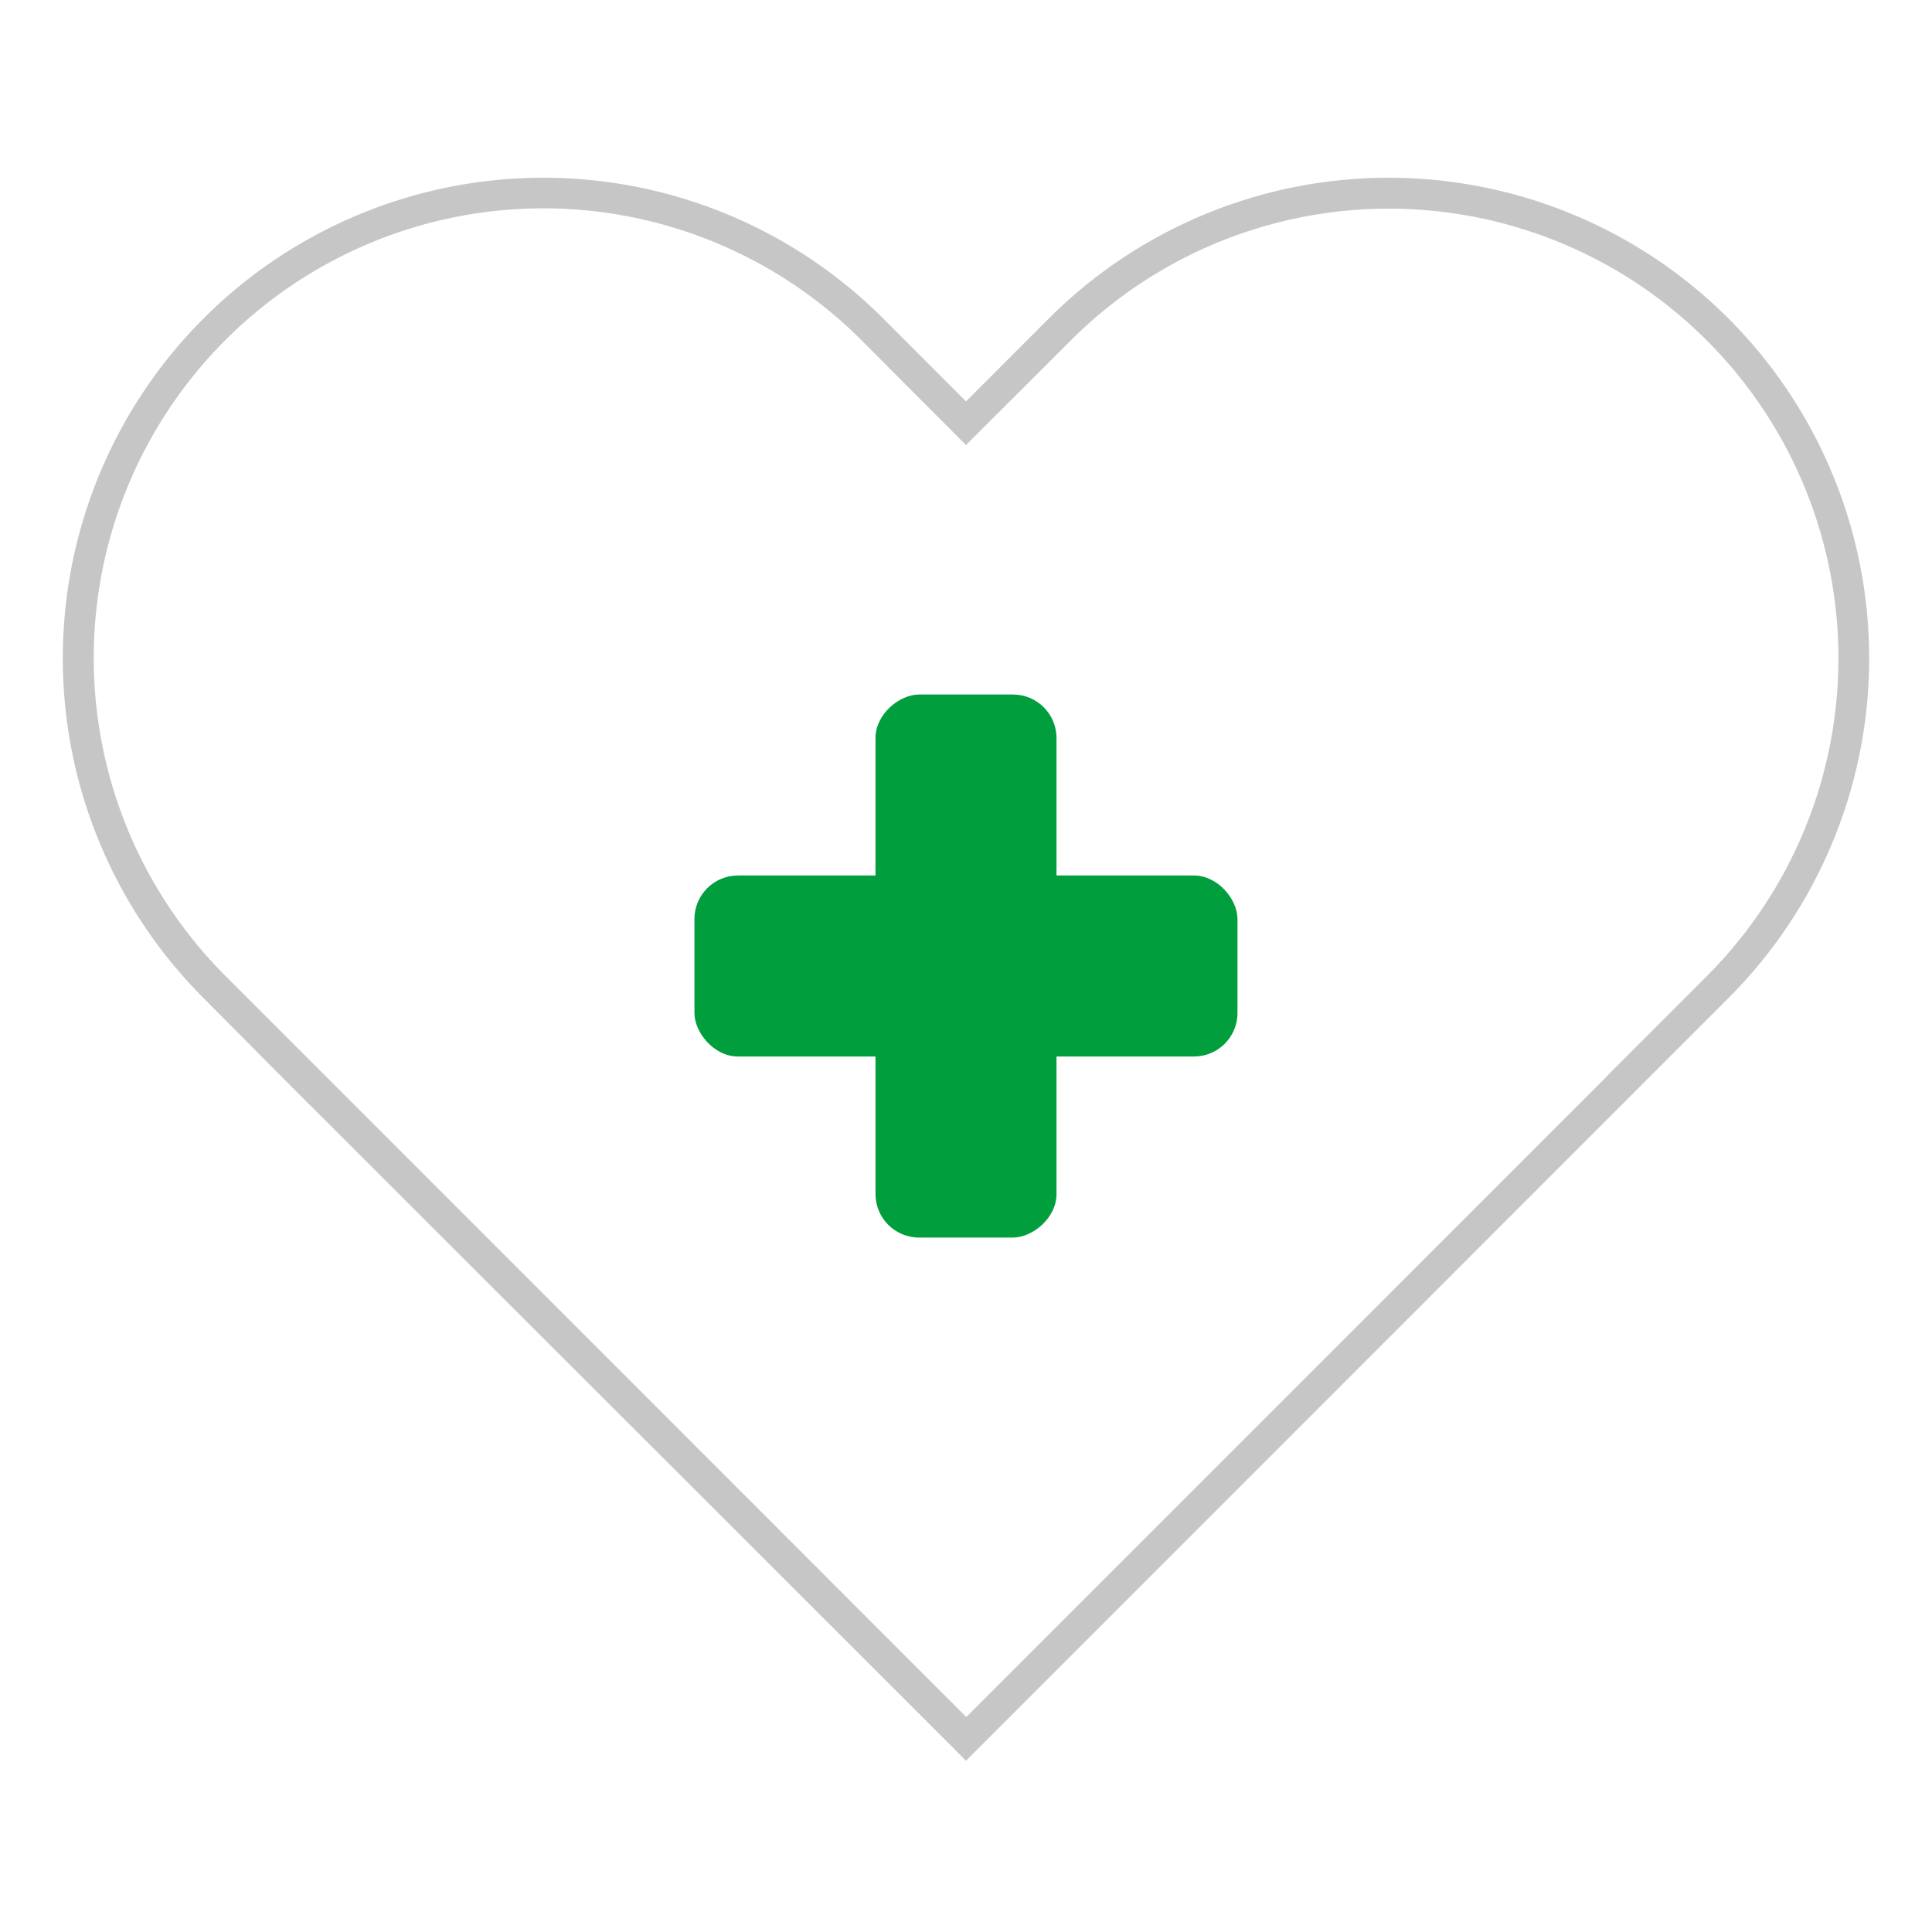
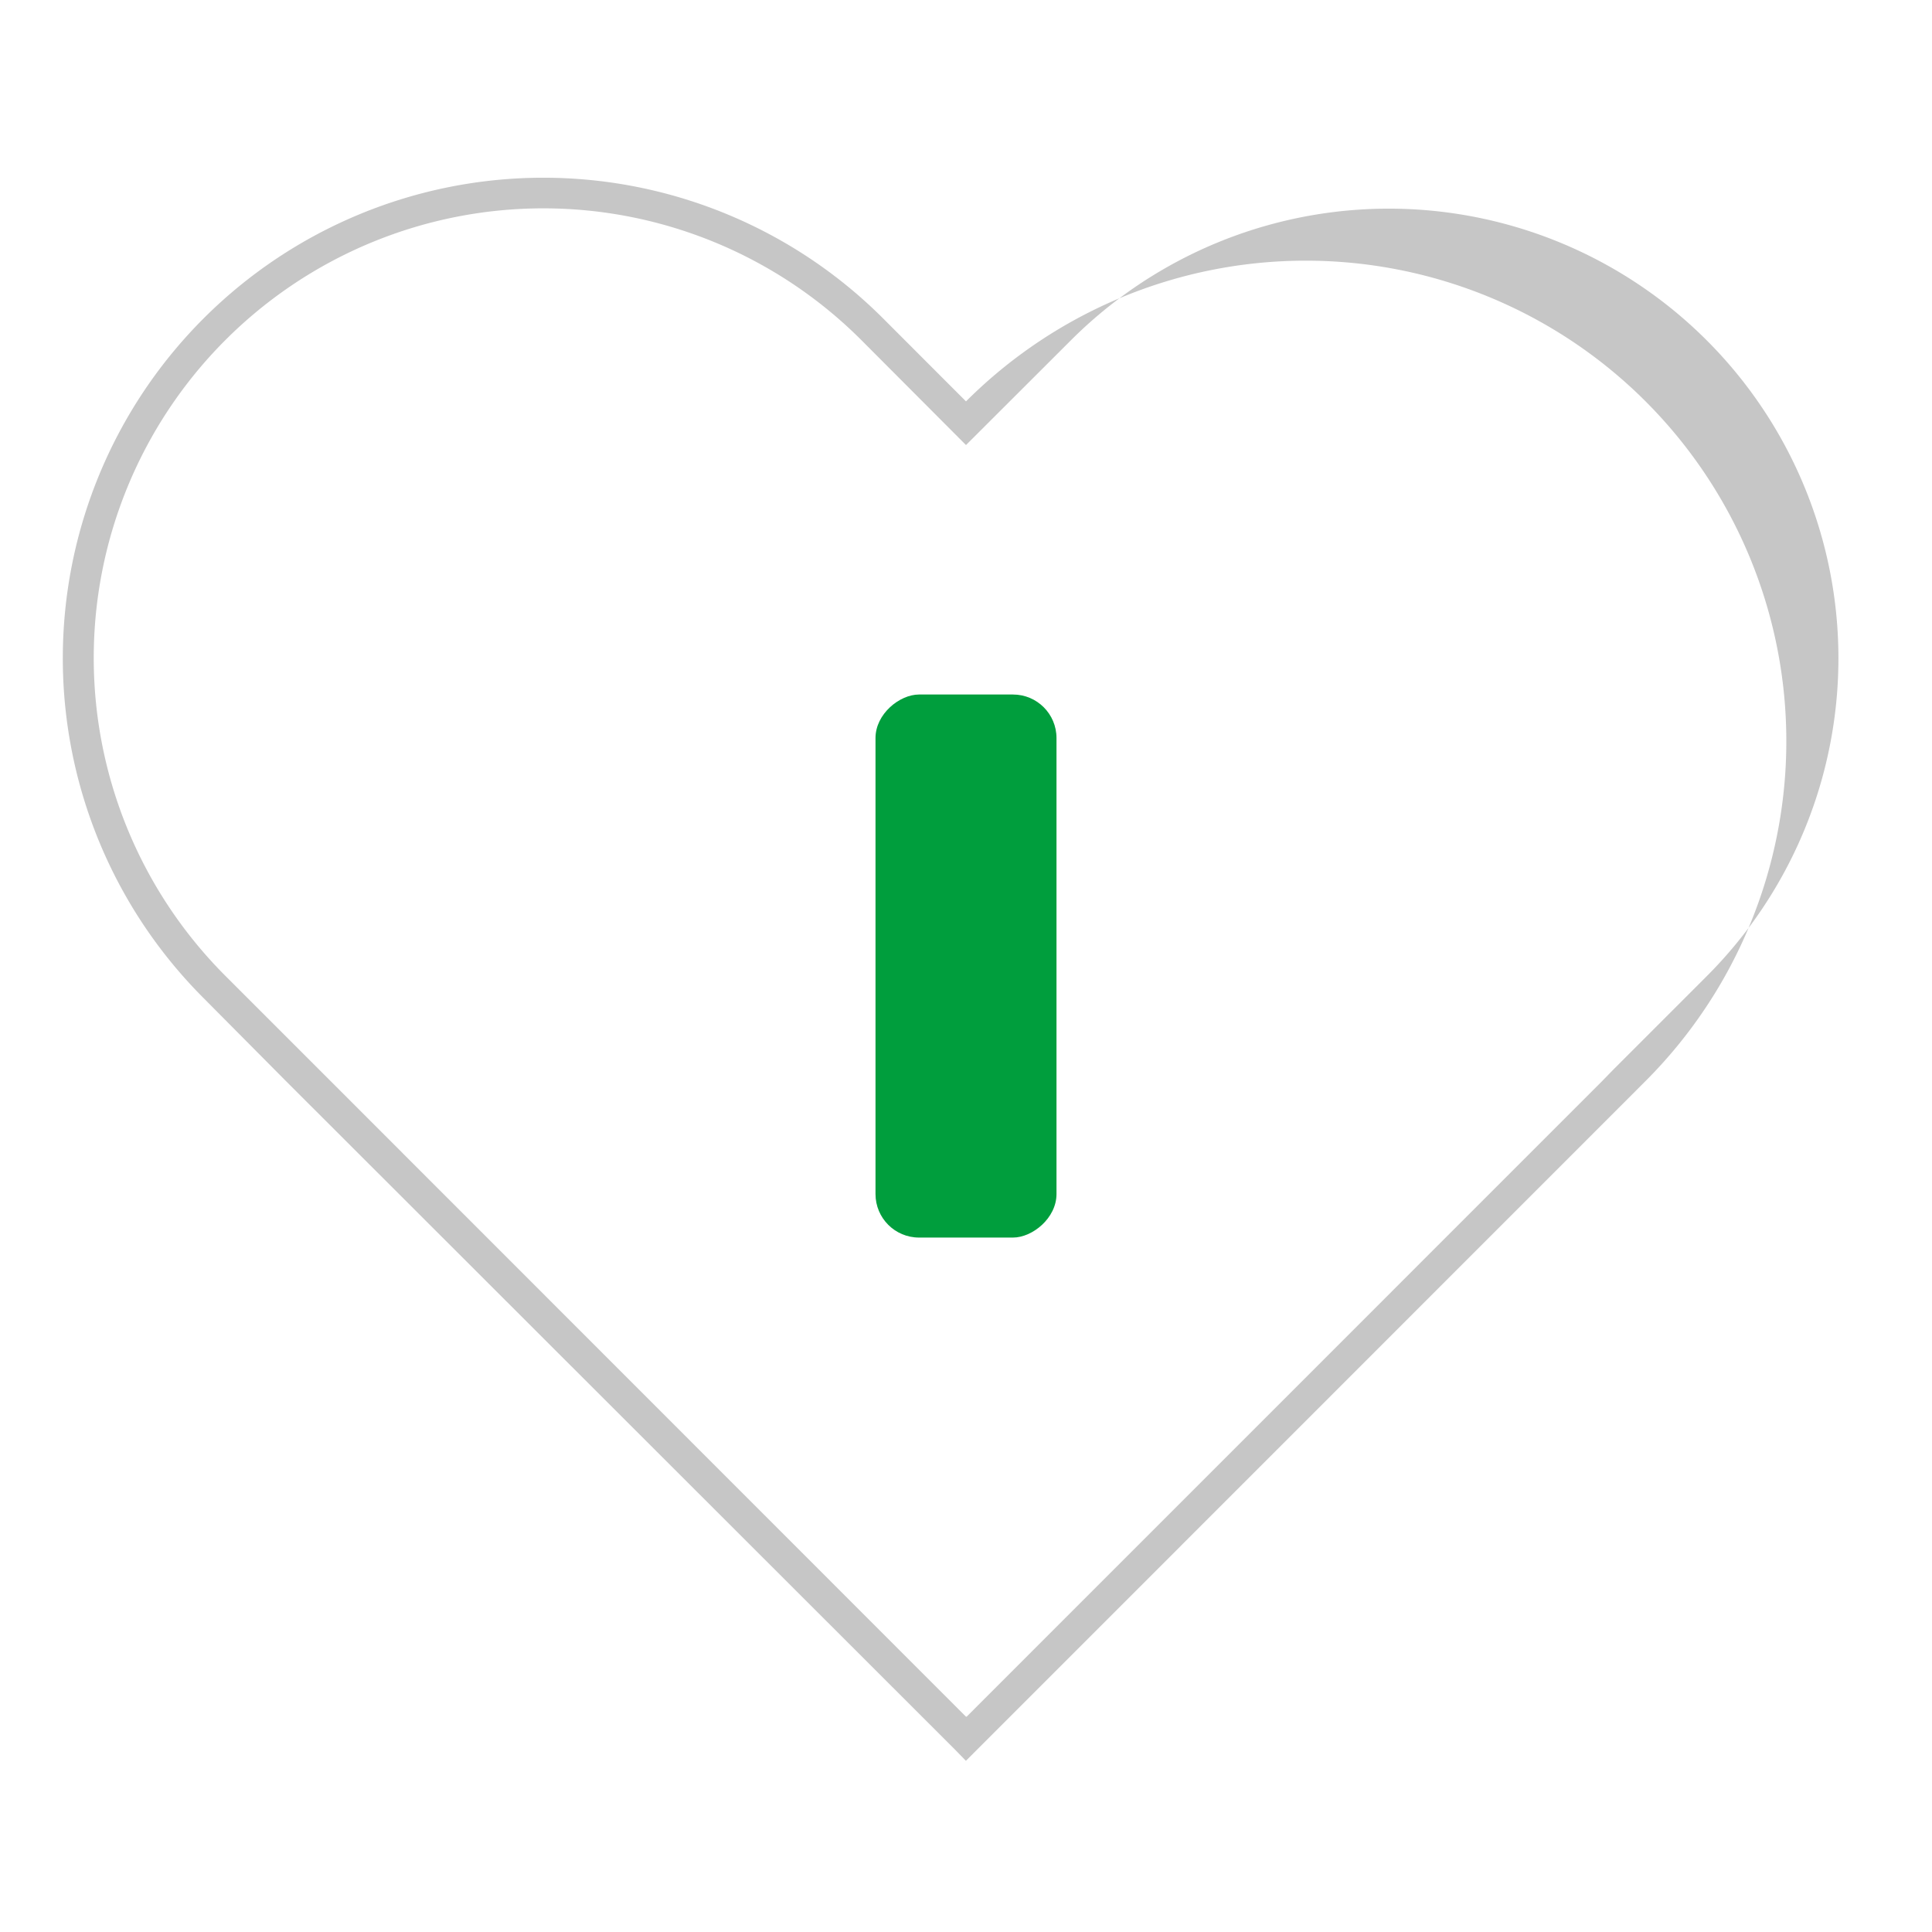
<svg xmlns="http://www.w3.org/2000/svg" id="Ebene_1" data-name="Ebene 1" viewBox="0 0 250 250">
  <defs>
    <style>.cls-1{fill:#c6c6c6;}.cls-2{fill:#009e3d;}</style>
  </defs>
  <g id="gesundheit">
-     <path class="cls-1" d="M125,227.86l-1.41-1.45L37,139.89l0,0L26.34,129.15a62.18,62.18,0,0,1,87.94-87.94L125,51.94l10.72-10.73a62.19,62.19,0,0,1,87.94,0h0a62.19,62.19,0,0,1,0,87.94L125,227.84h0Zm0-5.76.06.06,82.29-82.3,1.36-1.4,12.14-12.14a58.18,58.18,0,0,0,0-82.28h0a58.18,58.18,0,0,0-82.28,0L125,57.59,111.45,44a58.18,58.18,0,0,0-82.28,82.28l13.55,13.55,0,0L125,222.14Z" />
-     <rect class="cls-2" x="89.86" y="113.29" width="70.27" height="23.42" rx="5.63" />
+     <path class="cls-1" d="M125,227.86l-1.41-1.45L37,139.89l0,0L26.34,129.15a62.18,62.18,0,0,1,87.94-87.94L125,51.94a62.19,62.19,0,0,1,87.94,0h0a62.19,62.19,0,0,1,0,87.94L125,227.84h0Zm0-5.76.06.06,82.29-82.3,1.36-1.4,12.14-12.14a58.18,58.18,0,0,0,0-82.28h0a58.18,58.18,0,0,0-82.28,0L125,57.59,111.45,44a58.18,58.18,0,0,0-82.28,82.28l13.55,13.55,0,0L125,222.14Z" />
    <rect class="cls-2" x="89.86" y="113.29" width="70.27" height="23.42" rx="5.63" transform="translate(0 250) rotate(-90)" />
  </g>
</svg>